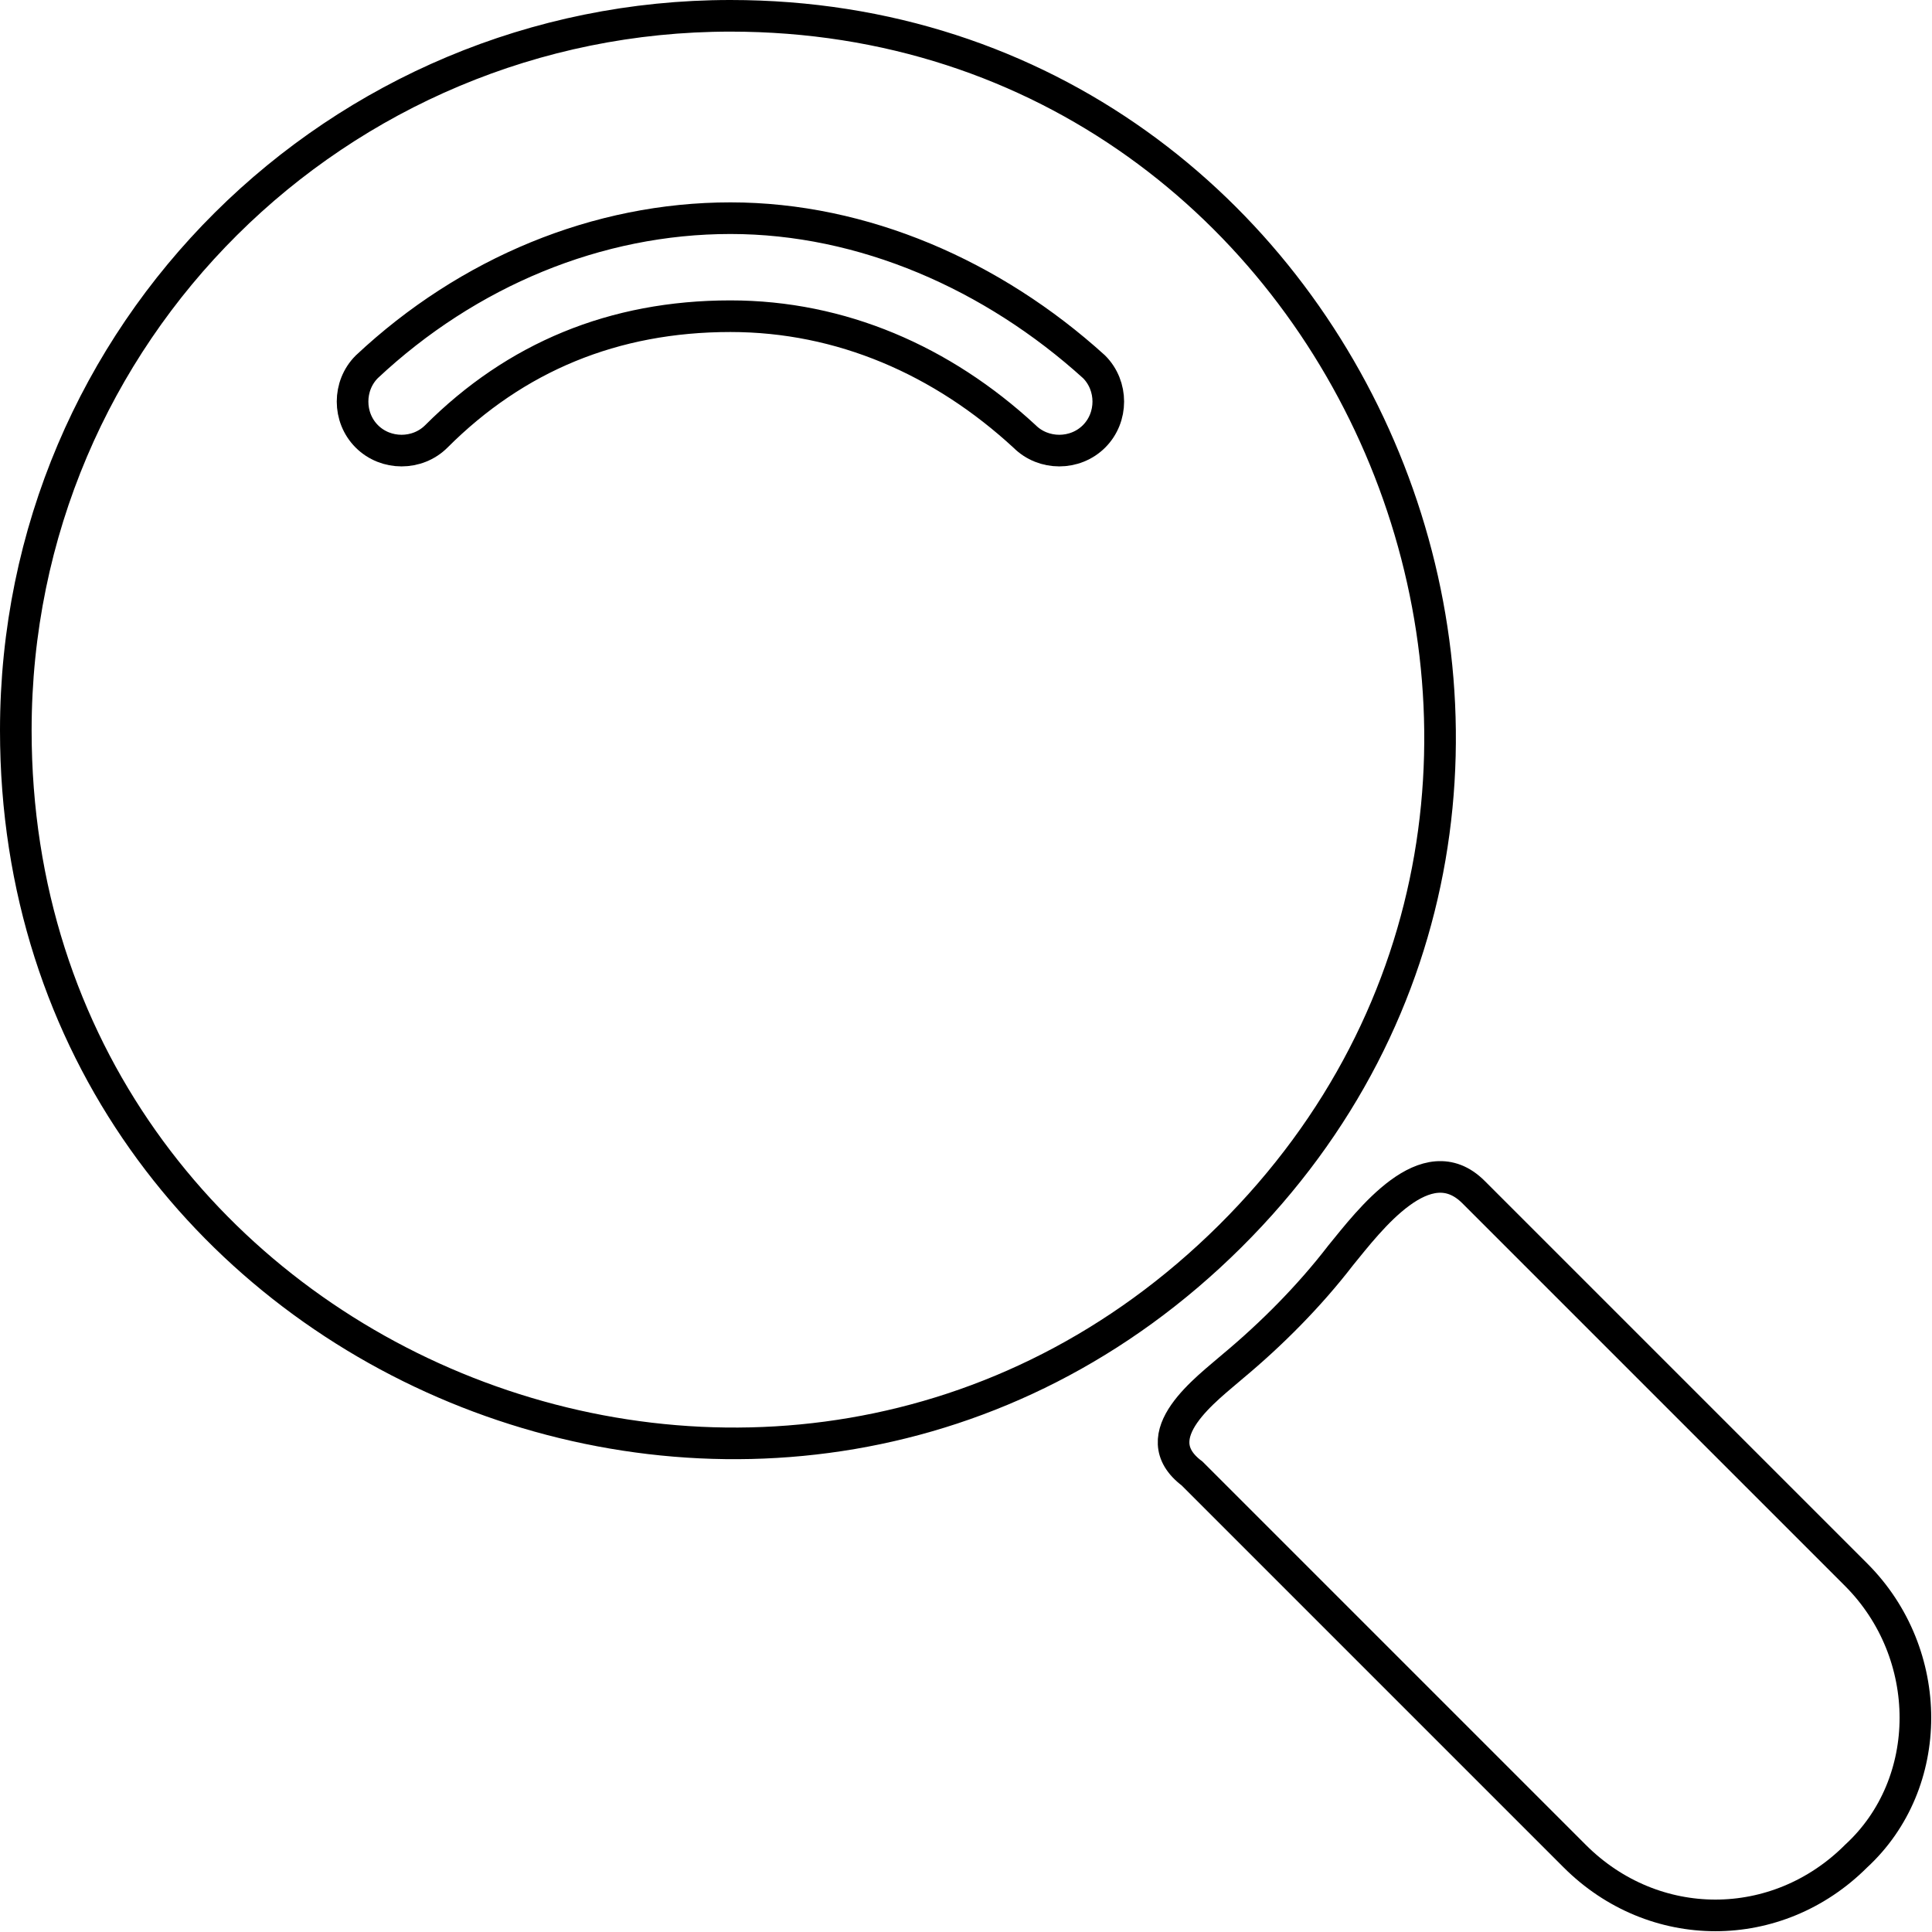
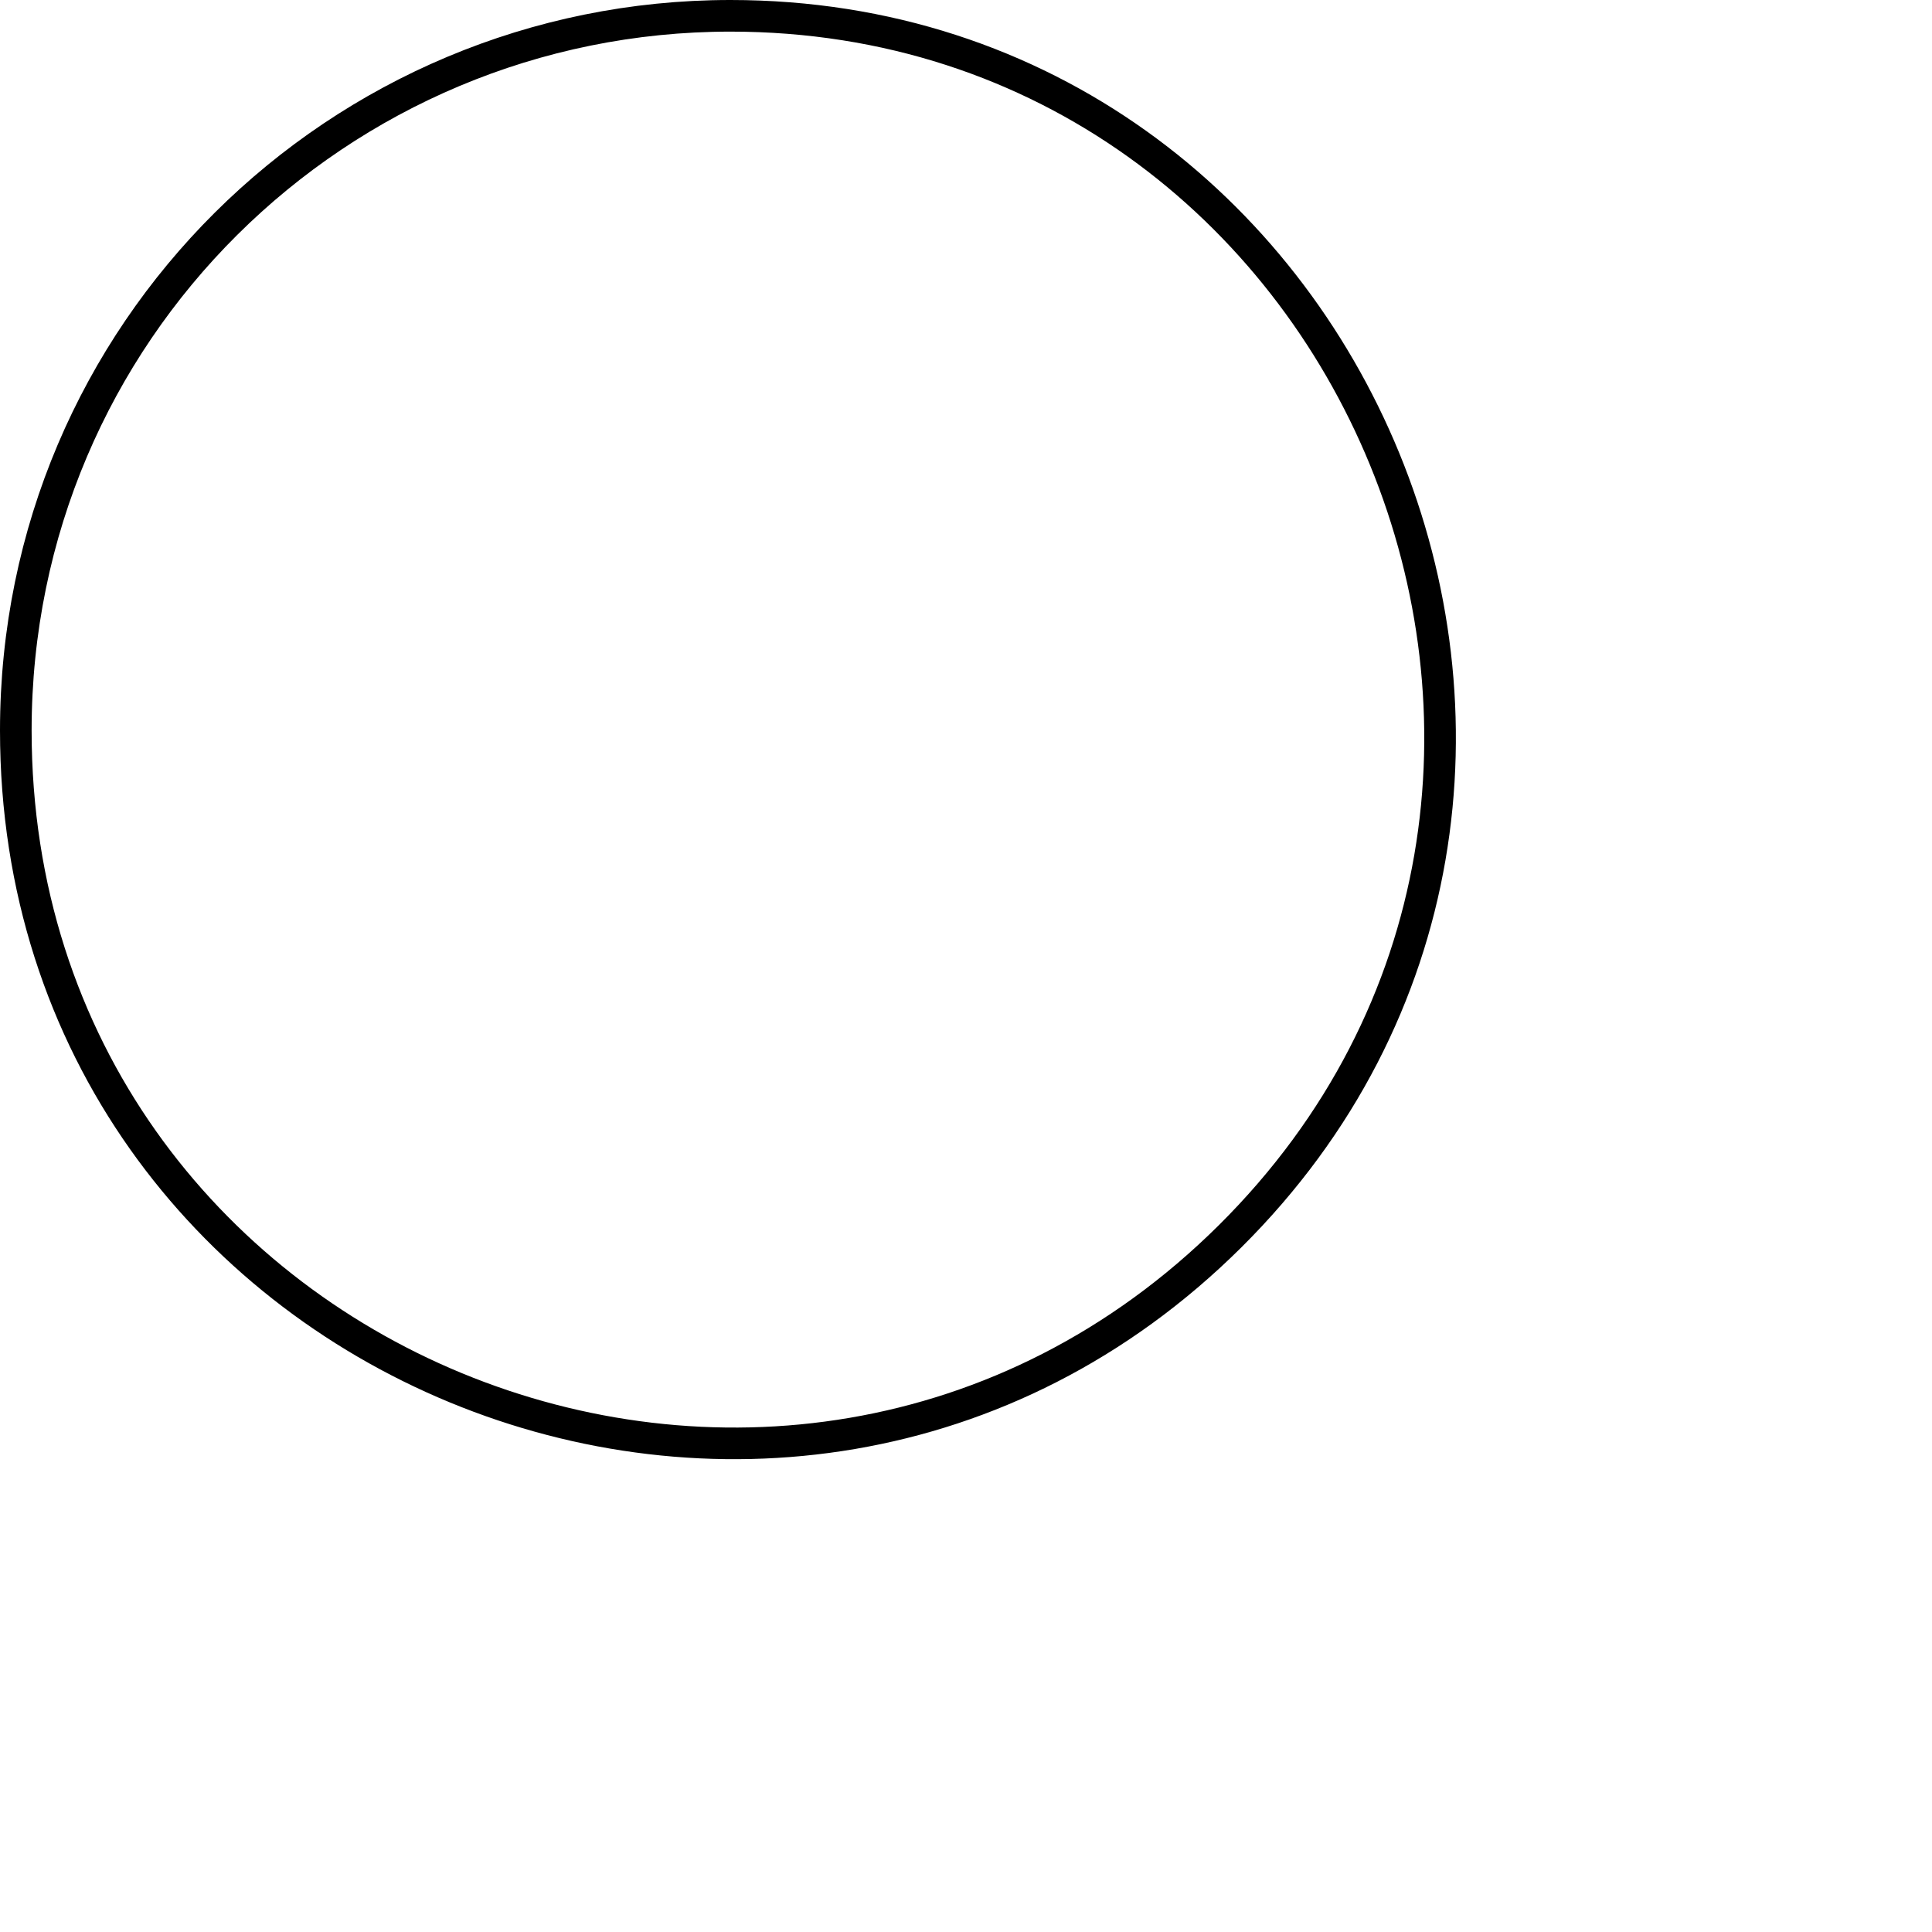
<svg xmlns="http://www.w3.org/2000/svg" version="1.1" id="Слой_1" x="0px" y="0px" viewBox="0 0 61.1 61.1" style="enable-background:new 0 0 61.1 61.1;" xml:space="preserve">
  <style type="text/css">
	.st0{fill:none;stroke:#000000;stroke-miterlimit:10;}
</style>
  <g>
    <g>
      <path class="st0" d="M23.1,0.5c-12.4,0-22.6,10-22.6,22.6c0,20.1,24.3,30,38.4,16C53.1,25,43,0.5,23.1,0.5z" />
    </g>
    <g>
-       <path class="st0" d="M23.1,6.9c-4.2,0-8.3,1.7-11.5,4.7c-0.6,0.6-0.6,1.6,0,2.2c0.6,0.6,1.6,0.6,2.2,0c2.5-2.5,5.6-3.8,9.3-3.8    c3.5,0,6.7,1.4,9.3,3.8c0.6,0.6,1.6,0.6,2.2,0c0.6-0.6,0.6-1.6,0-2.2C31.4,8.7,27.3,6.9,23.1,6.9z" />
-     </g>
+       </g>
    <g>
-       <path class="st0" d="M58.7,49.8c0,0-12-12-12.1-12.1c-1.5-1.5-3.3,0.9-4.2,2c-1,1.3-2.2,2.5-3.4,3.5c-0.8,0.7-2.9,2.2-1.3,3.4    l12.1,12.1c2.5,2.5,6.4,2.5,8.9,0C61.2,56.4,61.2,52.3,58.7,49.8z" />
-     </g>
+       </g>
  </g>
</svg>